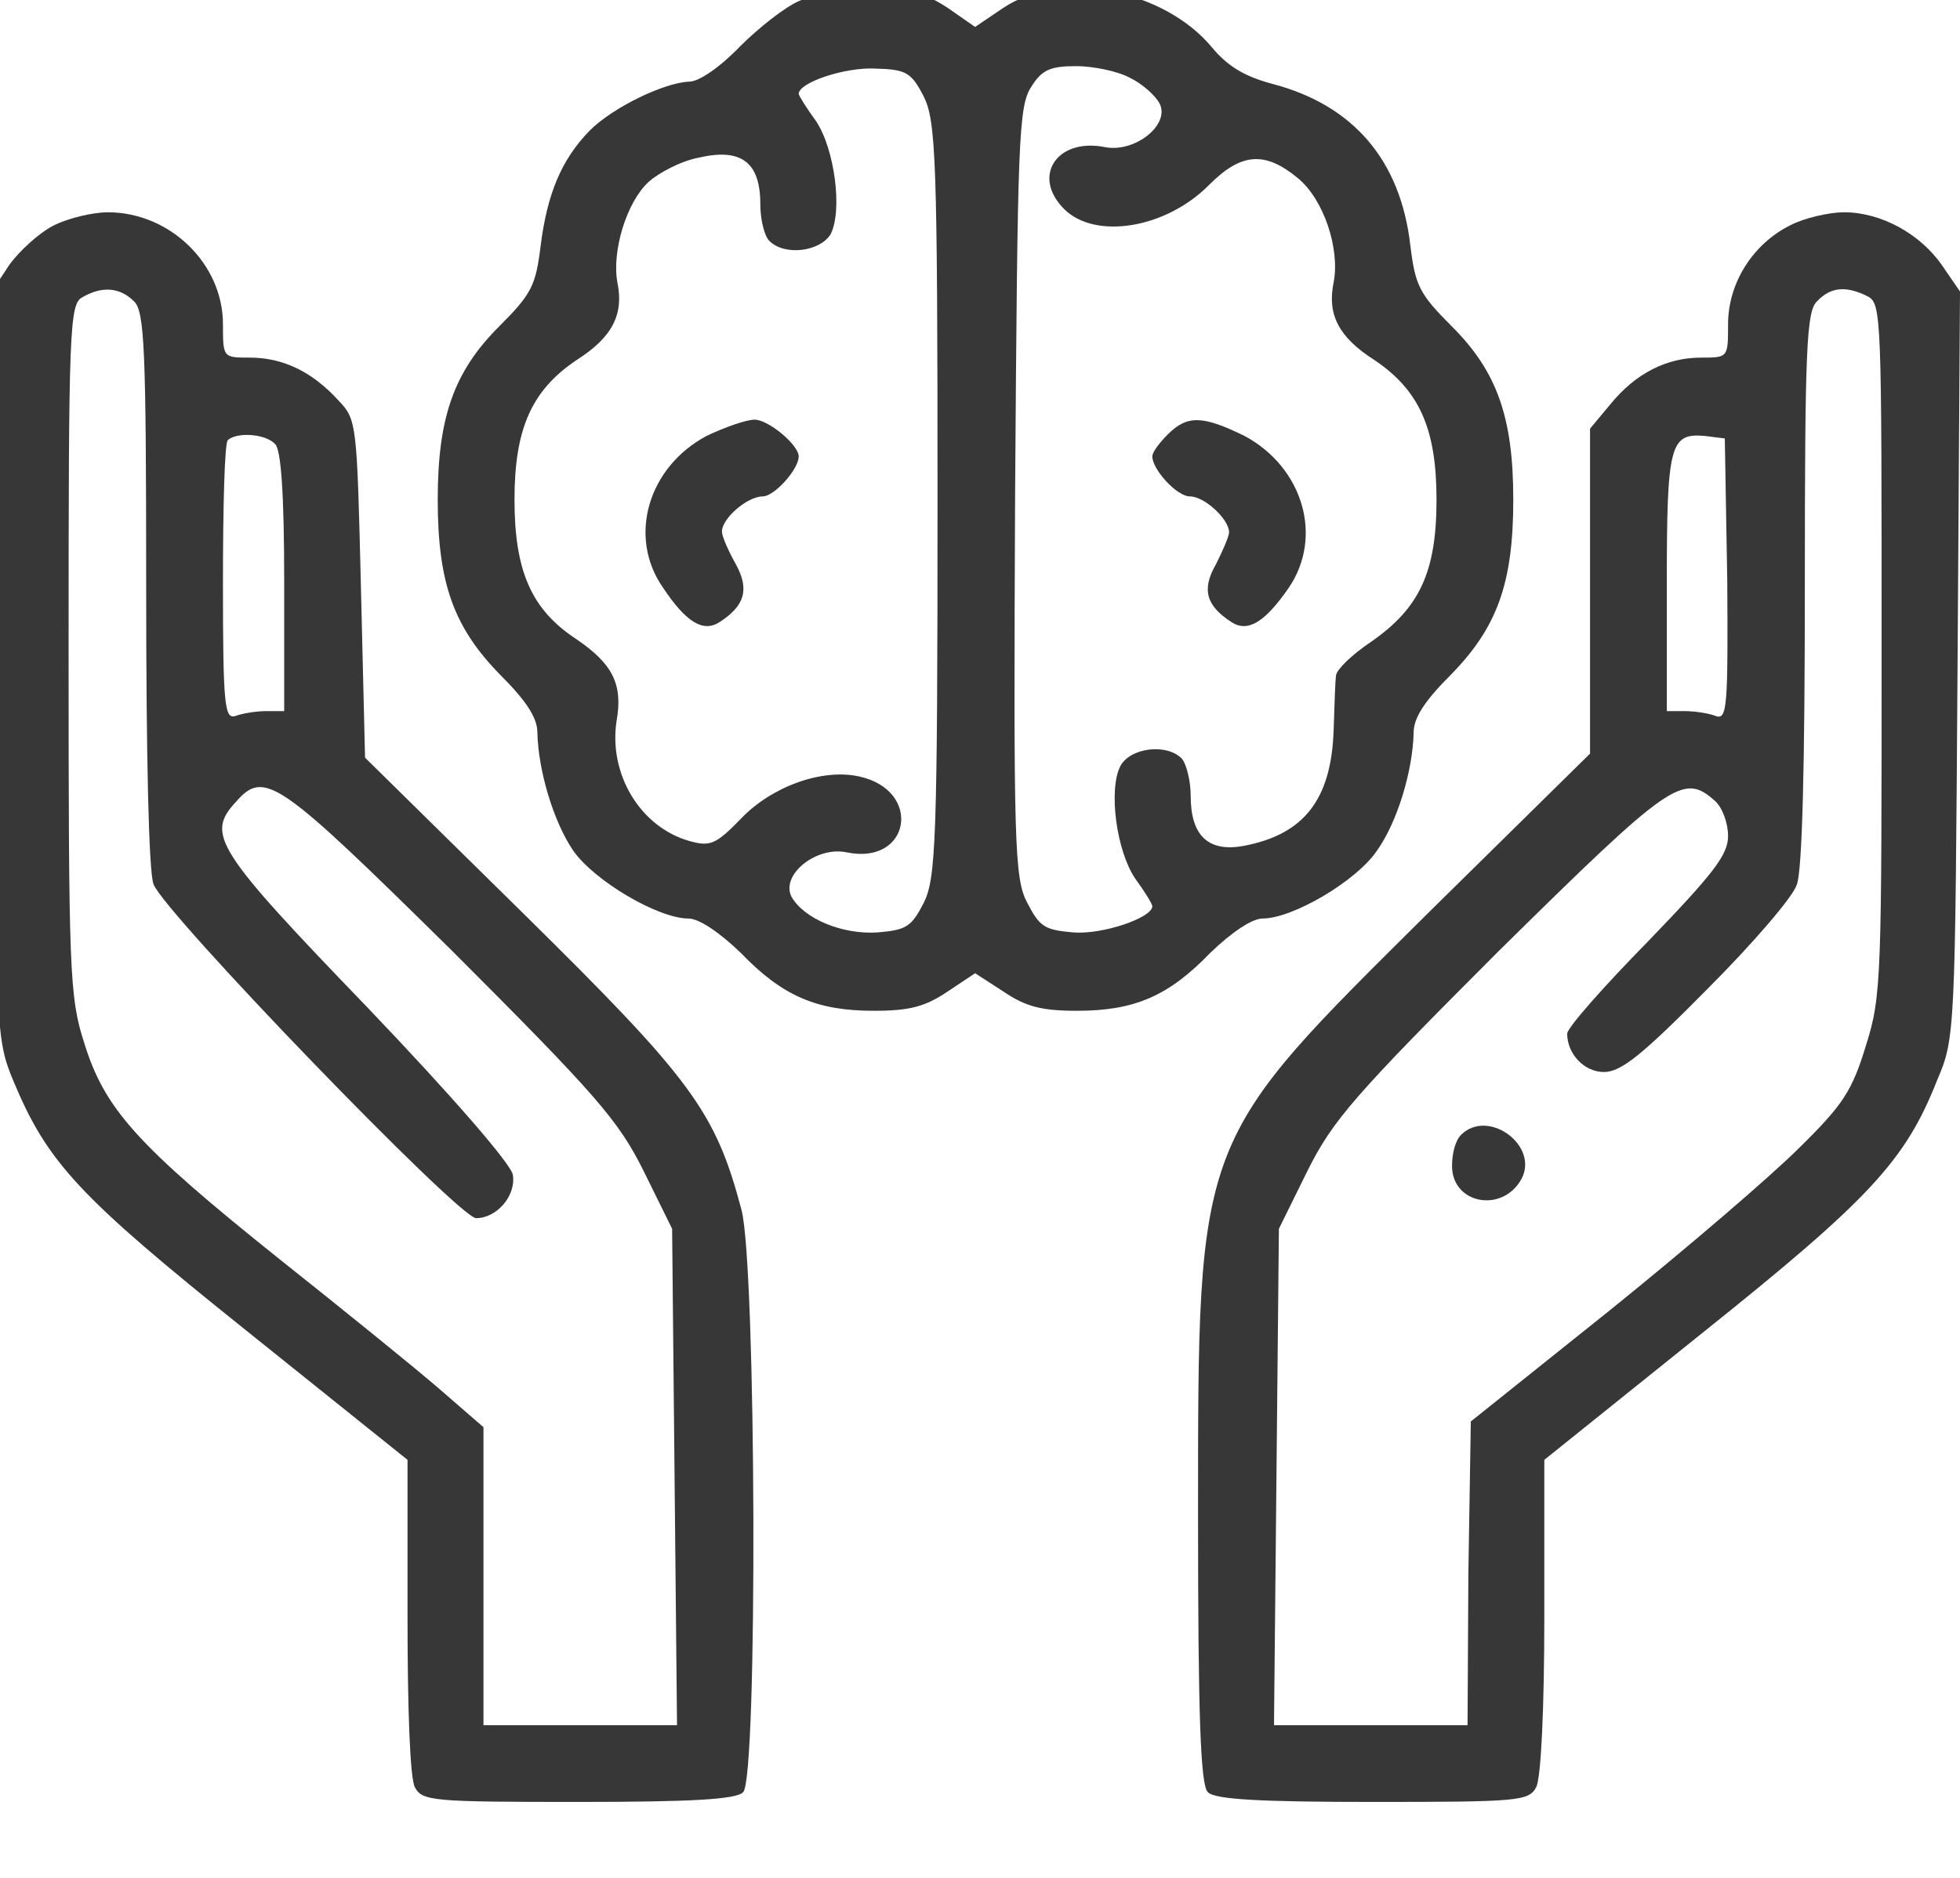
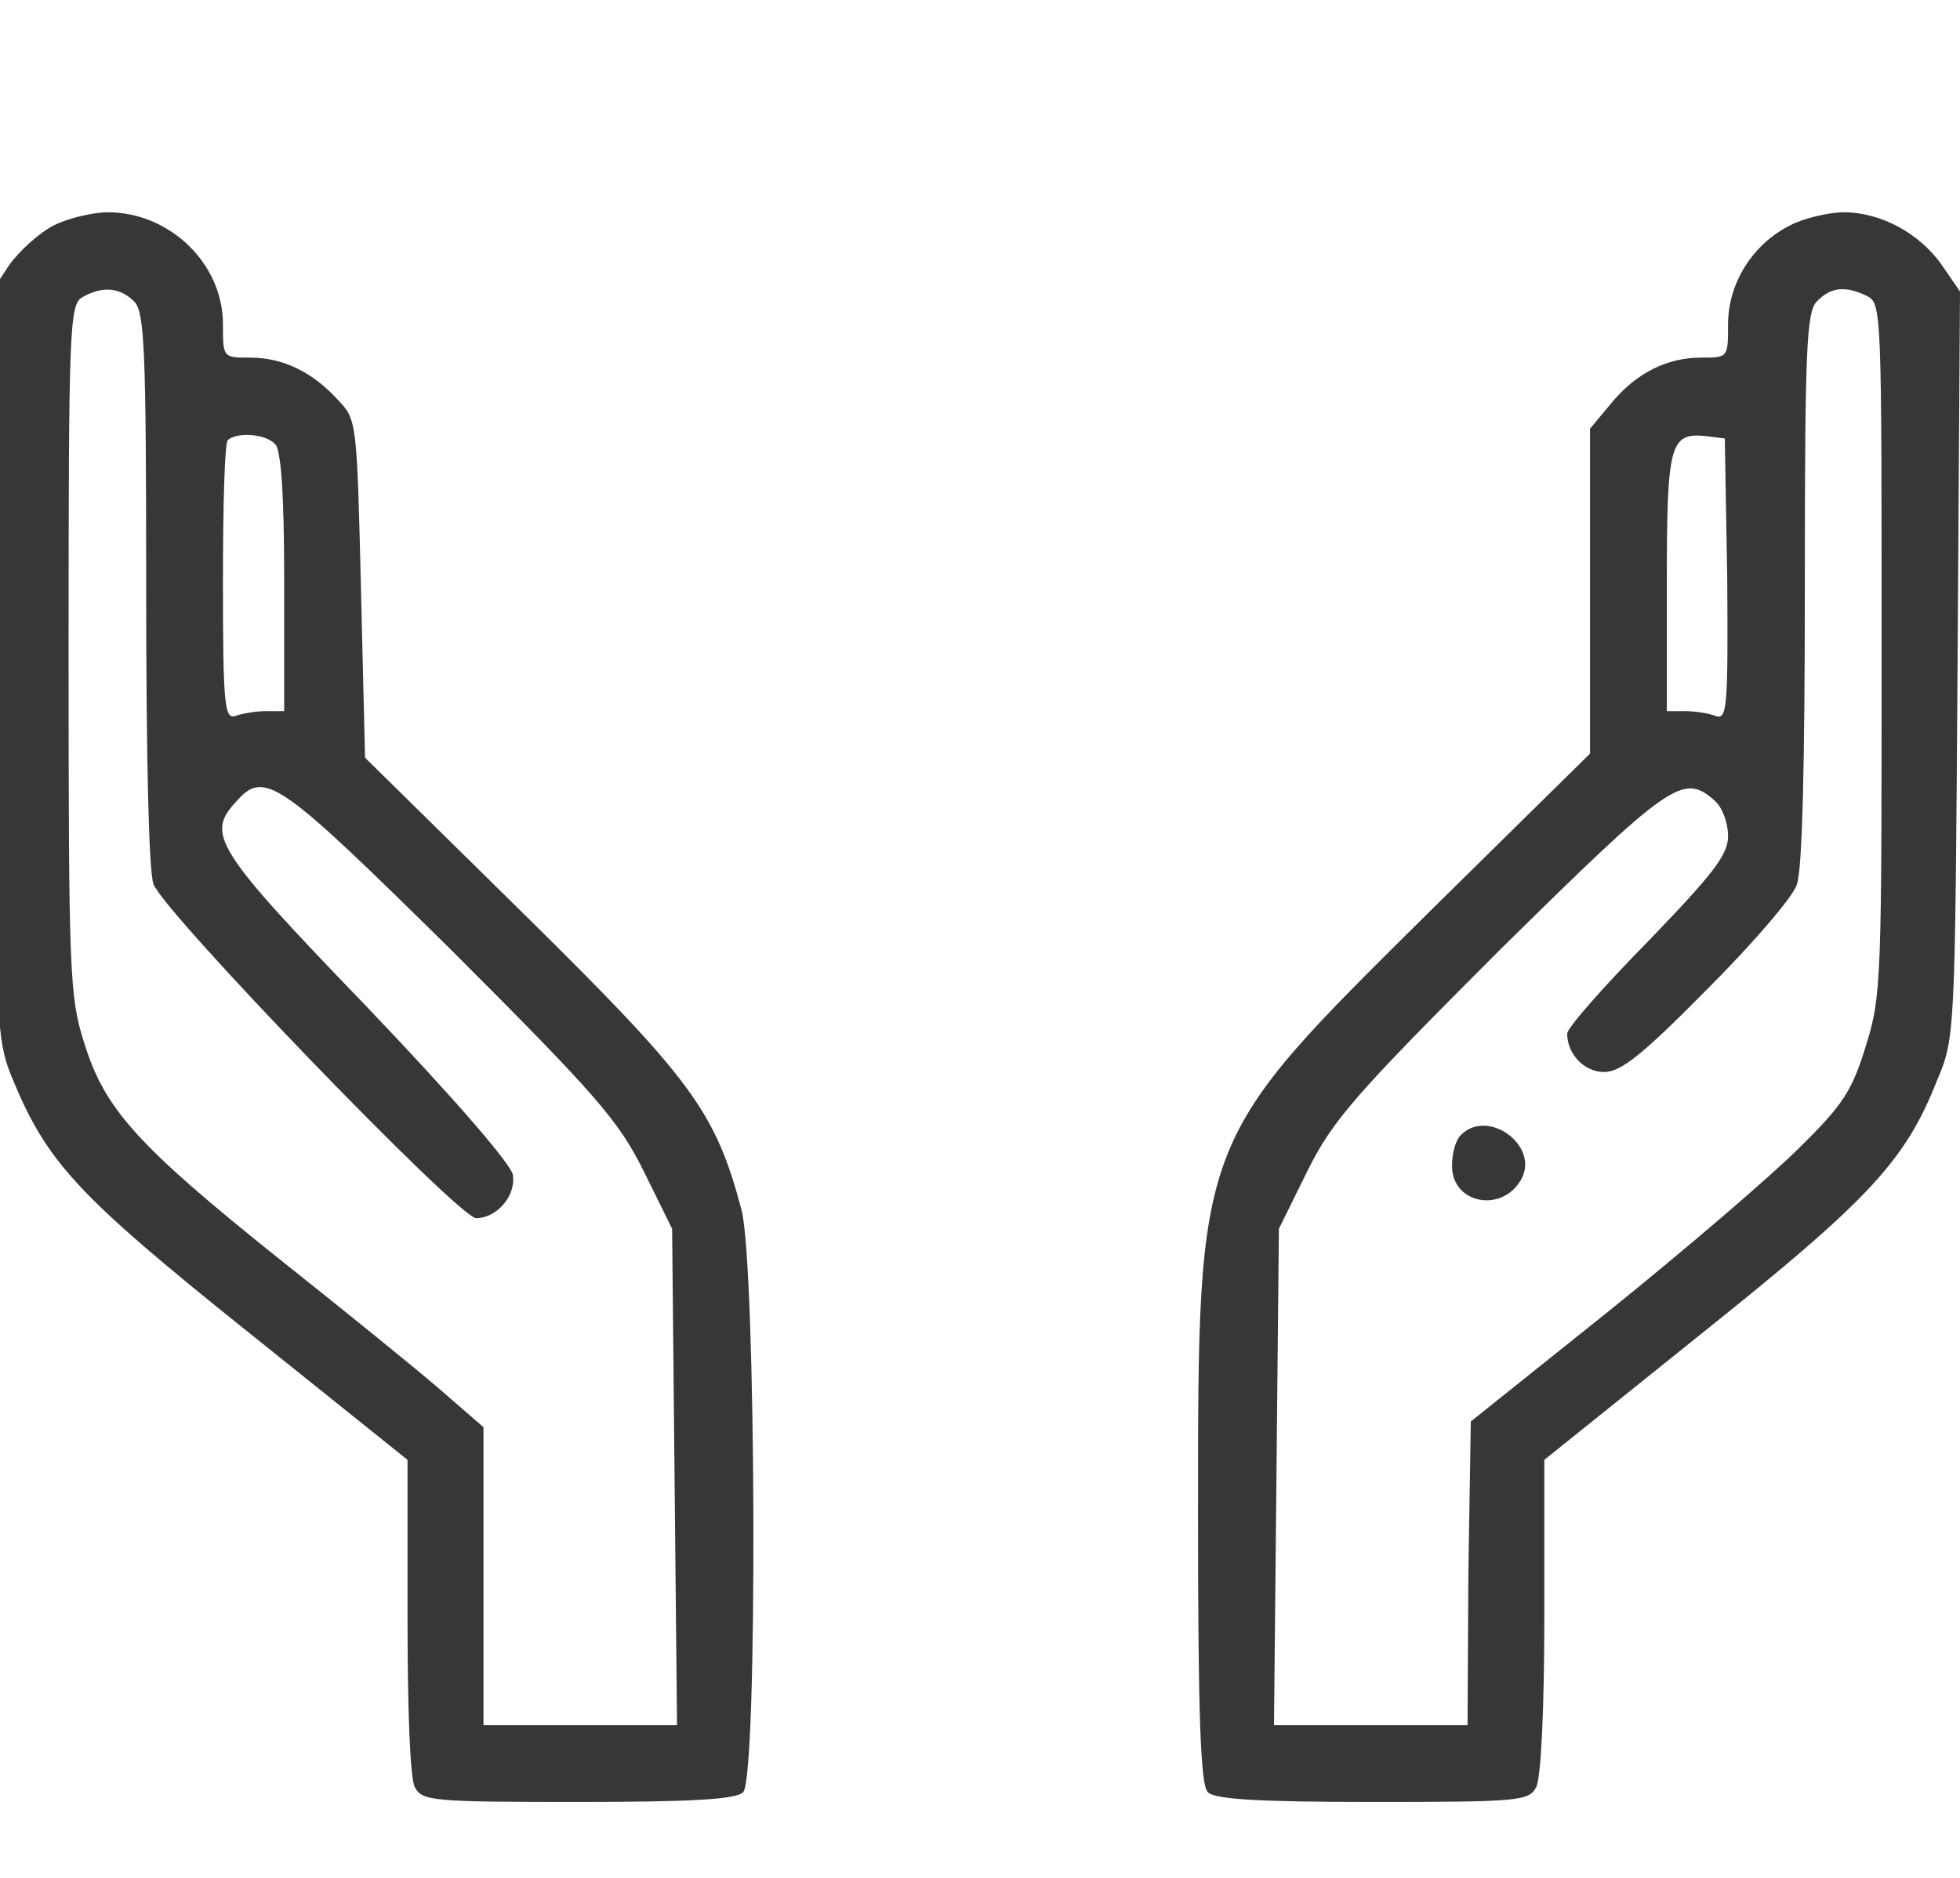
<svg xmlns="http://www.w3.org/2000/svg" width="24" height="23" viewBox="0 0 24 23" fill="none">
  <desc>
			Created with Pixso.
	</desc>
  <defs />
-   <path id="Vector" d="M9.79 0.01C9.62 0.08 9.29 0.34 9.06 0.57C8.82 0.82 8.56 1 8.44 1C8.14 1.01 7.51 1.31 7.22 1.6C6.87 1.96 6.7 2.38 6.62 3.01C6.56 3.5 6.51 3.6 6.11 4C5.56 4.55 5.36 5.11 5.36 6.12C5.36 7.15 5.56 7.69 6.13 8.27C6.44 8.58 6.58 8.79 6.58 8.97C6.59 9.44 6.78 10.07 7.02 10.42C7.28 10.79 8.06 11.25 8.43 11.25C8.56 11.25 8.81 11.42 9.07 11.67C9.58 12.2 10 12.38 10.7 12.38C11.14 12.38 11.33 12.33 11.61 12.14L11.94 11.92L12.28 12.14C12.56 12.33 12.75 12.38 13.19 12.38C13.89 12.38 14.31 12.2 14.82 11.67C15.08 11.42 15.33 11.25 15.46 11.25C15.83 11.25 16.61 10.79 16.86 10.42C17.11 10.07 17.3 9.44 17.31 8.97C17.31 8.79 17.45 8.58 17.76 8.27C18.33 7.69 18.53 7.15 18.53 6.12C18.53 5.11 18.33 4.55 17.78 4C17.38 3.6 17.33 3.5 17.27 3.01C17.15 1.96 16.57 1.29 15.59 1.03C15.25 0.94 15.04 0.82 14.84 0.58C14.25 -0.13 12.99 -0.38 12.28 0.1L11.94 0.33L11.61 0.1C11.32 -0.09 11.15 -0.13 10.68 -0.13C10.36 -0.12 9.97 -0.07 9.79 0.01ZM11.31 1.18C11.46 1.48 11.48 1.93 11.48 6.12C11.48 10.32 11.46 10.76 11.31 11.06C11.16 11.35 11.1 11.39 10.75 11.42C10.31 11.45 9.84 11.25 9.69 10.98C9.56 10.71 10 10.36 10.37 10.44C11.15 10.6 11.3 9.68 10.52 9.51C10.07 9.41 9.45 9.63 9.07 10.03C8.76 10.35 8.69 10.37 8.44 10.3C7.84 10.13 7.45 9.48 7.55 8.83C7.63 8.38 7.5 8.13 7.06 7.83C6.51 7.47 6.3 7 6.3 6.12C6.3 5.25 6.51 4.78 7.06 4.41C7.5 4.13 7.64 3.85 7.56 3.46C7.49 3.08 7.67 2.48 7.94 2.23C8.06 2.12 8.34 1.97 8.56 1.93C9.08 1.81 9.31 1.99 9.31 2.5C9.31 2.69 9.36 2.89 9.42 2.95C9.61 3.14 10.04 3.08 10.17 2.87C10.32 2.58 10.22 1.82 9.99 1.48C9.88 1.33 9.78 1.17 9.78 1.15C9.78 1.01 10.35 0.82 10.72 0.84C11.1 0.85 11.16 0.89 11.31 1.18ZM13.83 0.95C13.98 1.02 14.15 1.17 14.2 1.27C14.33 1.53 13.89 1.88 13.52 1.8C12.94 1.69 12.63 2.16 13.03 2.56C13.41 2.94 14.28 2.8 14.81 2.26C15.2 1.87 15.49 1.85 15.89 2.18C16.21 2.44 16.41 3.05 16.33 3.46C16.25 3.85 16.39 4.13 16.83 4.41C17.38 4.78 17.59 5.25 17.59 6.12C17.59 7.01 17.38 7.45 16.79 7.86C16.55 8.02 16.37 8.2 16.36 8.27C16.35 8.33 16.34 8.63 16.33 8.95C16.3 9.79 15.97 10.22 15.23 10.36C14.8 10.44 14.58 10.24 14.58 9.75C14.58 9.57 14.53 9.36 14.47 9.29C14.28 9.1 13.84 9.16 13.72 9.38C13.57 9.67 13.67 10.42 13.9 10.76C14.01 10.91 14.11 11.07 14.11 11.1C14.11 11.24 13.5 11.45 13.14 11.42C12.79 11.39 12.73 11.35 12.58 11.06C12.42 10.76 12.41 10.36 12.43 6.03C12.46 1.7 12.47 1.3 12.63 1.06C12.76 0.85 12.87 0.81 13.18 0.81C13.38 0.81 13.68 0.87 13.83 0.95Z" fill="#373737" fill-opacity="1" fill-rule="nonzero" />
-   <path id="Vector" d="M8.65 5.34C7.94 5.72 7.68 6.57 8.12 7.2C8.4 7.62 8.61 7.75 8.81 7.62C9.12 7.42 9.18 7.22 9.01 6.91C8.92 6.75 8.84 6.57 8.84 6.51C8.84 6.35 9.15 6.08 9.34 6.08C9.48 6.08 9.78 5.75 9.78 5.59C9.78 5.45 9.41 5.14 9.24 5.14C9.14 5.14 8.88 5.23 8.65 5.34Z" fill="#373737" fill-opacity="1" fill-rule="nonzero" />
-   <path id="Vector" d="M14.3 5.32C14.19 5.43 14.11 5.54 14.11 5.59C14.11 5.75 14.41 6.08 14.57 6.08C14.75 6.08 15.05 6.36 15.05 6.52C15.05 6.57 14.97 6.75 14.89 6.91C14.71 7.22 14.77 7.42 15.08 7.62C15.28 7.75 15.49 7.62 15.78 7.2C16.21 6.57 15.95 5.72 15.24 5.34C14.73 5.09 14.54 5.08 14.3 5.32Z" fill="#373737" fill-opacity="1" fill-rule="nonzero" />
  <path id="Vector" d="M0.66 2.76C0.48 2.85 0.23 3.08 0.11 3.25L-0.1 3.57L-0.08 8.15C-0.05 12.62 -0.05 12.72 0.16 13.23C0.58 14.24 0.96 14.65 3.02 16.3L4.99 17.88L4.99 19.79C4.99 20.93 5.02 21.78 5.08 21.89C5.17 22.06 5.3 22.07 7.08 22.07C8.45 22.07 9.02 22.04 9.1 21.95C9.28 21.78 9.26 15.51 9.08 14.82C8.76 13.61 8.47 13.22 6.4 11.18L4.47 9.28L4.42 7.21C4.37 5.17 4.37 5.14 4.14 4.9C3.82 4.55 3.46 4.38 3.06 4.38C2.73 4.38 2.73 4.38 2.73 3.97C2.73 3.23 2.08 2.6 1.32 2.6C1.14 2.6 0.84 2.67 0.66 2.76ZM1.64 3.69C1.77 3.81 1.79 4.26 1.79 7.2C1.79 9.23 1.82 10.68 1.88 10.83C2.01 11.18 5.62 14.92 5.83 14.92C6.08 14.92 6.32 14.65 6.28 14.39C6.26 14.26 5.56 13.45 4.5 12.34C2.63 10.4 2.52 10.22 2.89 9.82C3.24 9.42 3.41 9.55 5.53 11.64C7.31 13.42 7.57 13.72 7.88 14.34L8.23 15.05L8.26 18.09L8.29 21.13L7.11 21.13L5.92 21.13L5.92 19.3L5.92 17.48L5.39 17.02C5.09 16.76 4.2 16.04 3.42 15.42C1.67 14.02 1.28 13.58 1.03 12.77C0.85 12.21 0.84 11.9 0.84 7.95C0.84 4.03 0.85 3.72 1.01 3.64C1.25 3.5 1.47 3.52 1.64 3.69ZM3.37 5.44C3.44 5.51 3.48 6.03 3.48 7.13L3.48 8.71L3.25 8.71C3.13 8.71 2.96 8.74 2.88 8.77C2.75 8.81 2.73 8.63 2.73 7.14C2.73 6.21 2.75 5.42 2.79 5.39C2.9 5.29 3.25 5.31 3.37 5.44Z" fill="#373737" fill-opacity="1" fill-rule="nonzero" />
  <path id="Vector" d="M21.92 2.76C21.46 2.99 21.16 3.47 21.16 3.97C21.16 4.38 21.16 4.38 20.83 4.38C20.41 4.38 20.03 4.57 19.72 4.95L19.47 5.25L19.47 7.23L19.47 9.23L17.51 11.16C14.64 14.01 14.67 13.88 14.67 18.6C14.67 21 14.7 21.87 14.79 21.95C14.87 22.04 15.44 22.07 16.81 22.07C18.59 22.07 18.72 22.06 18.81 21.89C18.87 21.78 18.91 20.93 18.91 19.79L18.91 17.88L20.84 16.33C22.89 14.69 23.33 14.22 23.72 13.23C23.94 12.72 23.94 12.64 23.97 8.15L24 3.57L23.78 3.25C23.51 2.86 23.03 2.6 22.58 2.6C22.4 2.6 22.09 2.67 21.92 2.76ZM22.87 3.63C23.04 3.72 23.04 3.87 23.04 7.95C23.04 11.96 23.04 12.2 22.85 12.8C22.68 13.36 22.57 13.53 22.03 14.06C21.68 14.41 20.64 15.3 19.71 16.05L18.01 17.41L17.98 19.27L17.97 21.13L16.78 21.13L15.6 21.13L15.63 18.09L15.66 15.05L16.01 14.34C16.32 13.72 16.58 13.42 18.36 11.64C20.46 9.57 20.61 9.46 21 9.81C21.09 9.89 21.16 10.08 21.16 10.24C21.16 10.47 20.98 10.7 20.18 11.53C19.63 12.09 19.19 12.59 19.19 12.66C19.19 12.91 19.4 13.13 19.64 13.13C19.85 13.13 20.11 12.92 20.91 12.11C21.46 11.56 21.95 10.99 22 10.84C22.07 10.68 22.1 9.34 22.1 7.2C22.1 4.26 22.12 3.81 22.25 3.69C22.42 3.51 22.61 3.5 22.87 3.63ZM21.15 7.1C21.16 8.65 21.15 8.82 21.01 8.77C20.94 8.74 20.76 8.71 20.64 8.71L20.41 8.71L20.41 7.13C20.41 5.44 20.45 5.3 20.88 5.34L21.12 5.37L21.15 7.1Z" fill="#373737" fill-opacity="1" fill-rule="nonzero" />
  <path id="Vector" d="M17.89 13.9C17.82 13.97 17.78 14.13 17.78 14.28C17.78 14.75 18.4 14.86 18.63 14.44C18.85 14.03 18.22 13.57 17.89 13.9Z" fill="#373737" fill-opacity="1" fill-rule="nonzero" />
</svg>